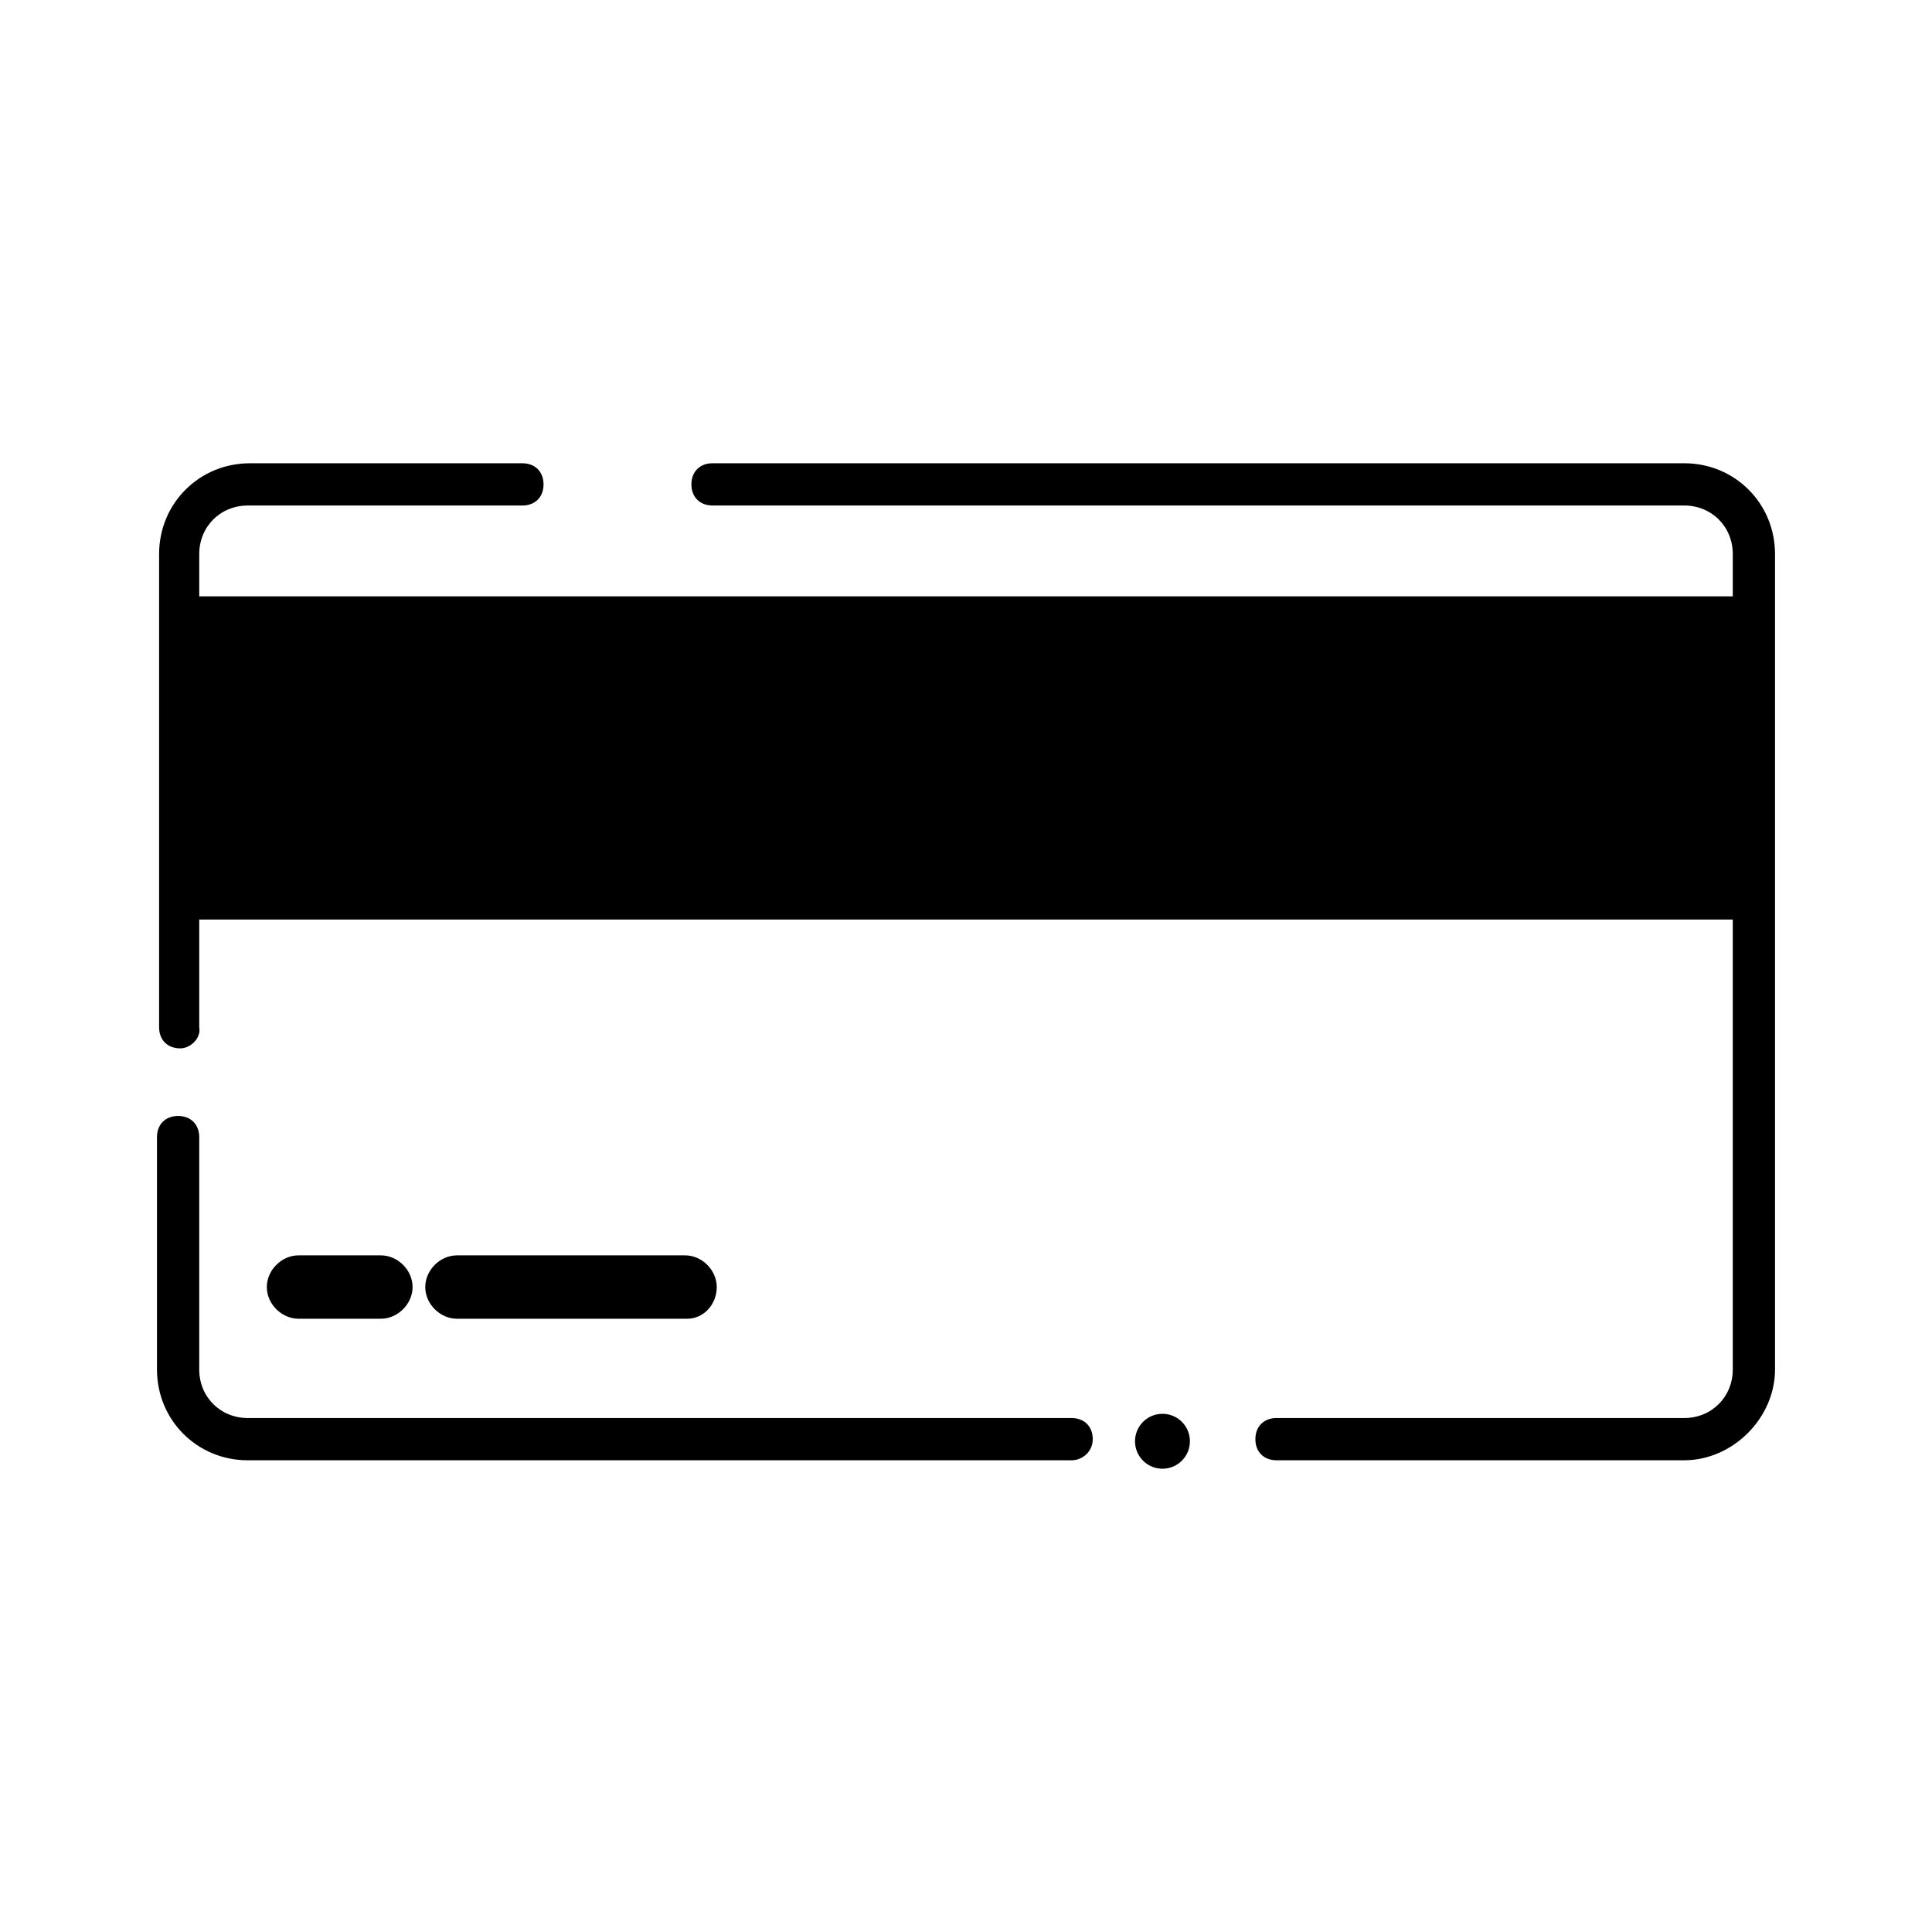
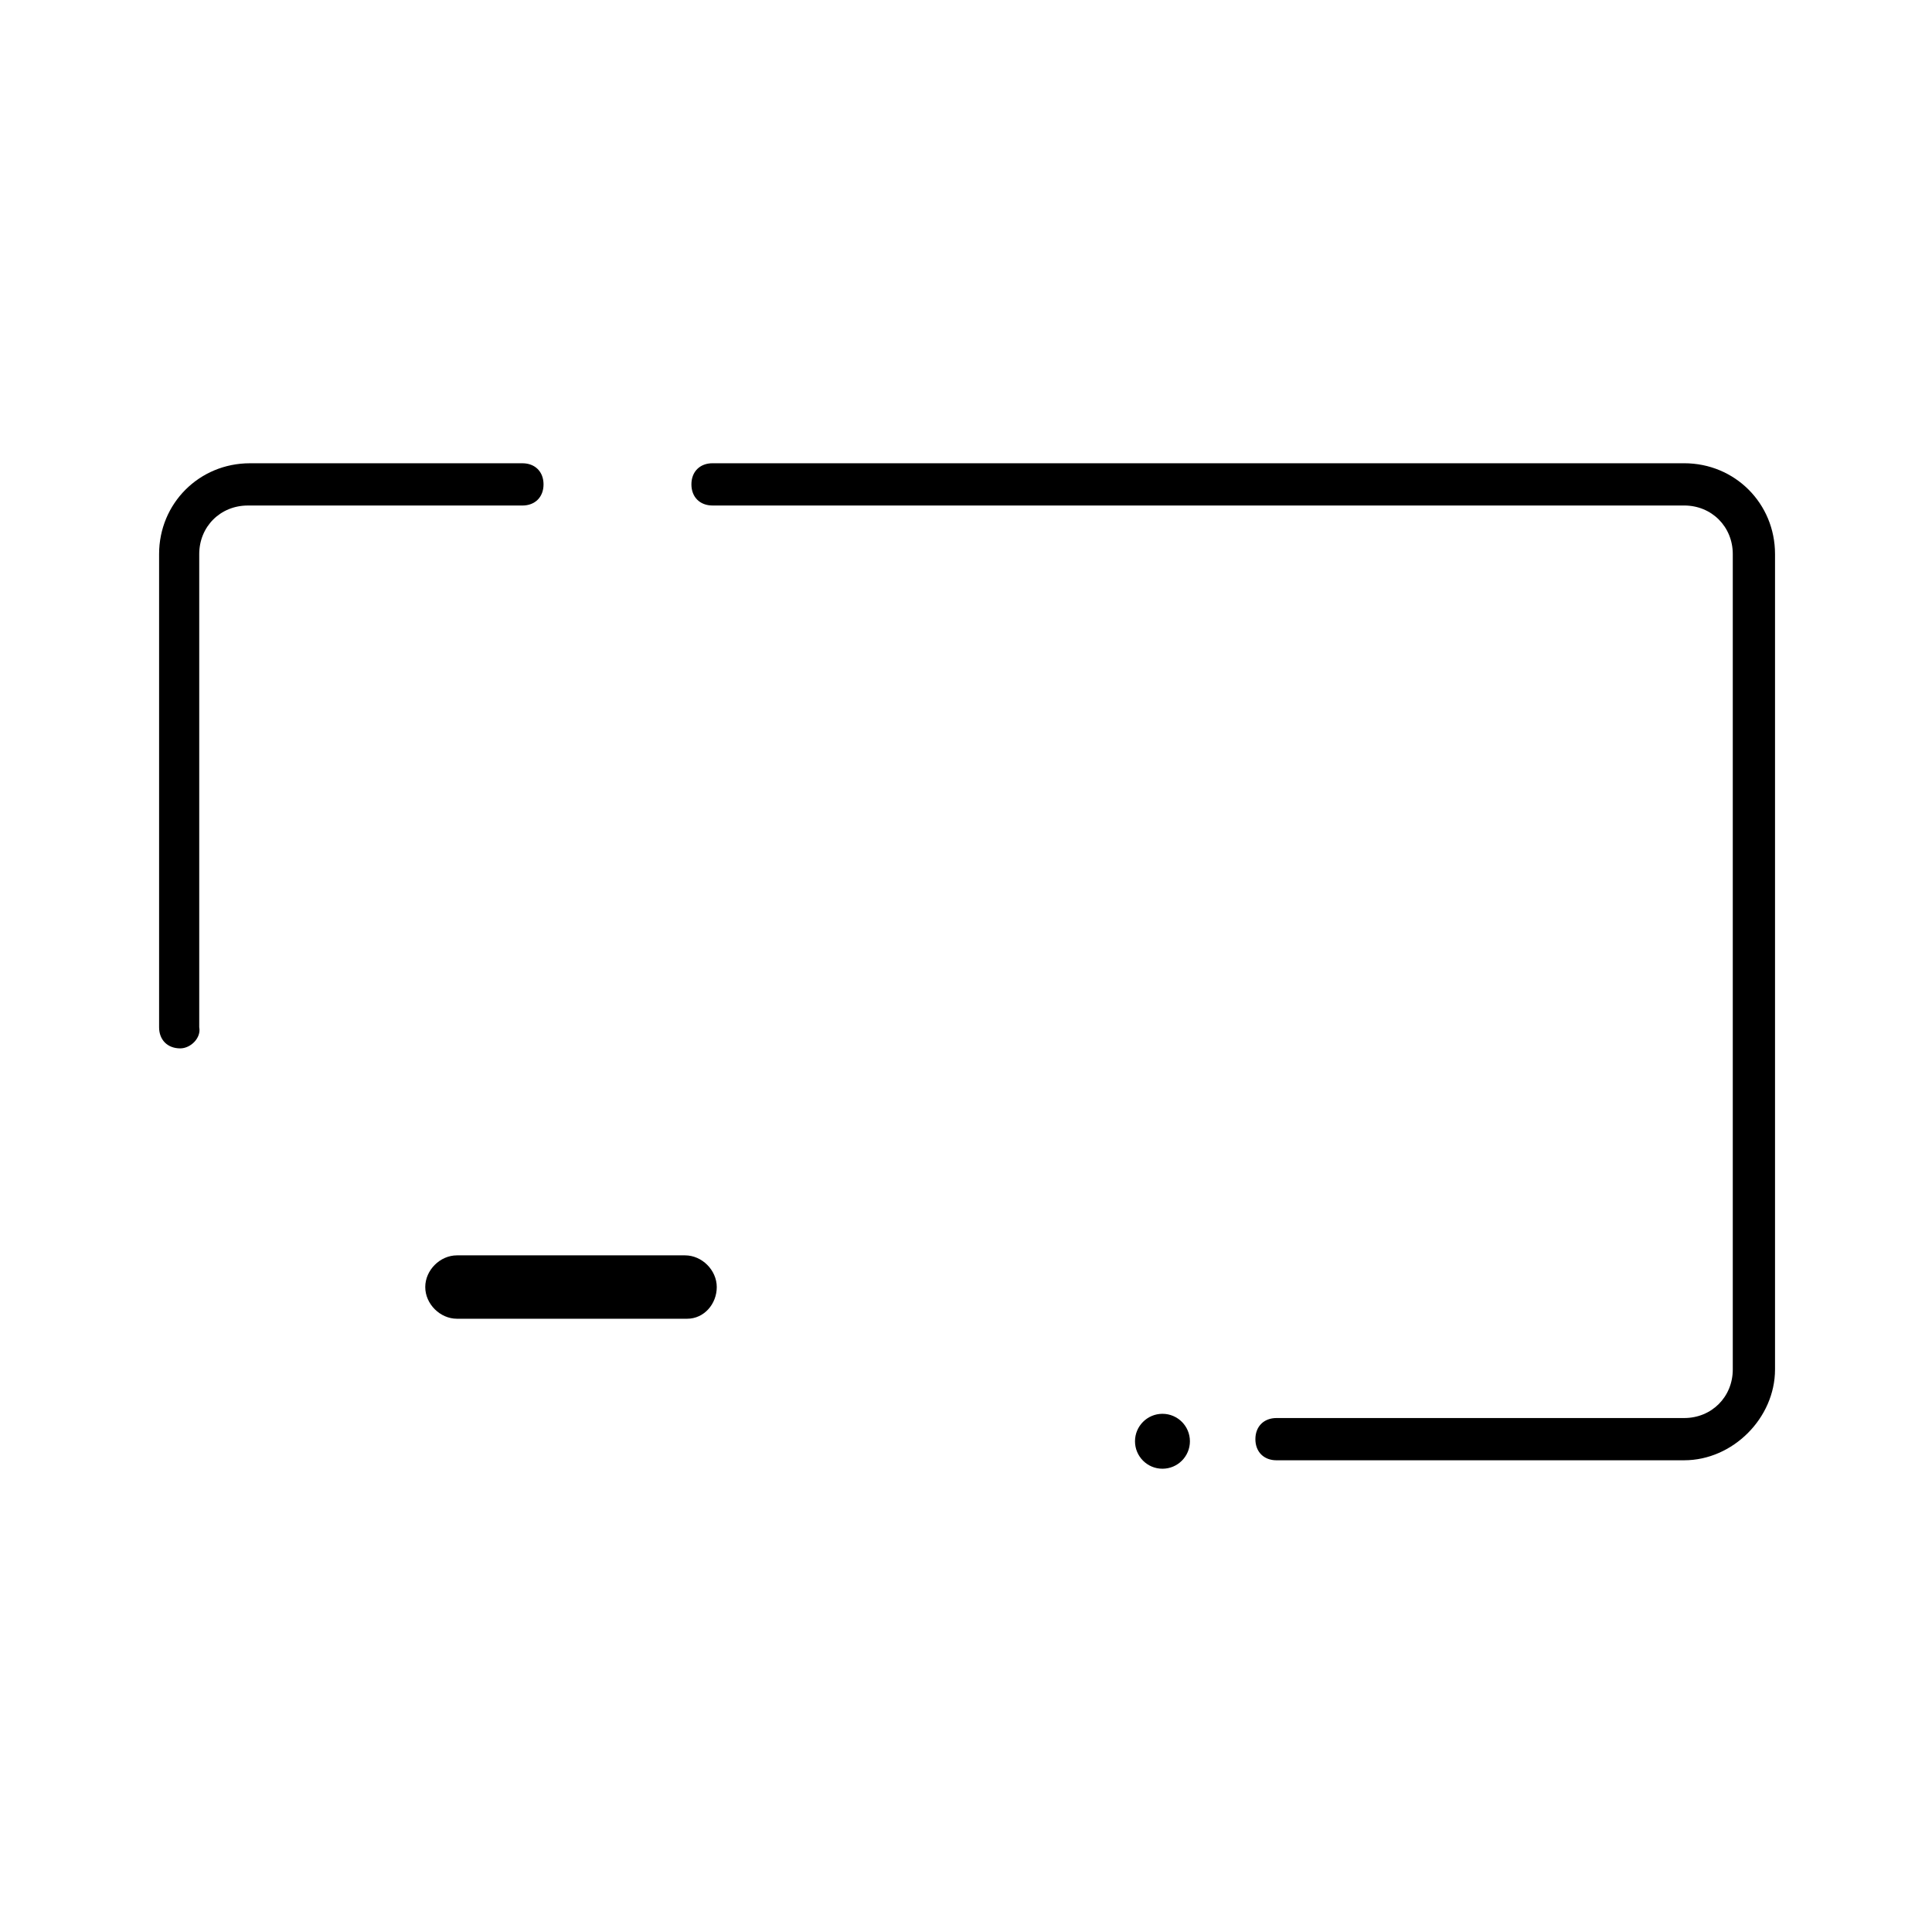
<svg xmlns="http://www.w3.org/2000/svg" fill="#000000" width="800px" height="800px" version="1.1" viewBox="144 144 512 512">
  <g>
    <path d="m191.76 421.83c-3.359 0-5.598-2.238-5.598-5.598v-125.39c0-13.434 10.637-24.07 24.07-24.07h72.211c3.359 0 5.598 2.238 5.598 5.598 0 3.359-2.238 5.598-5.598 5.598h-72.77c-7.277 0-12.875 5.598-12.875 12.875v125.39c0.559 2.797-2.242 5.598-5.039 5.598z" />
-     <path d="m427.99 530.99h-218.32c-13.434 0-24.07-10.637-24.07-24.07v-61.578c0-3.359 2.238-5.598 5.598-5.598s5.598 2.238 5.598 5.598v61.578c0 7.277 5.598 12.875 12.875 12.875h218.32c3.359 0 5.598 2.238 5.598 5.598s-2.801 5.598-5.598 5.598z" />
    <path d="m590.33 530.99h-108.04c-3.359 0-5.598-2.238-5.598-5.598s2.238-5.598 5.598-5.598h108.04c7.277 0 12.875-5.598 12.875-12.875v-216.08c0-7.277-5.598-12.875-12.875-12.875h-257.5c-3.359 0-5.598-2.238-5.598-5.598 0-3.359 2.238-5.598 5.598-5.598h257.5c13.434 0 24.07 10.637 24.07 24.07v216.08c0 12.875-11.195 24.07-24.07 24.07z" />
-     <path d="m191.76 302.04h417.04v85.648h-417.04z" />
    <path d="m326.11 493.48h-61.016c-4.477 0-8.398-3.918-8.398-8.398 0-4.477 3.918-8.398 8.398-8.398h60.457c4.477 0 8.398 3.918 8.398 8.398 0 4.481-3.359 8.398-7.84 8.398z" />
-     <path d="m244.94 493.48h-21.832c-4.477 0-8.398-3.918-8.398-8.398 0-4.477 3.918-8.398 8.398-8.398h21.832c4.477 0 8.398 3.918 8.398 8.398-0.004 4.481-3.922 8.398-8.398 8.398z" />
    <path d="m459.34 525.95c0 4.019-3.258 7.277-7.277 7.277-4.019 0-7.277-3.258-7.277-7.277 0-4.016 3.258-7.277 7.277-7.277 4.019 0 7.277 3.262 7.277 7.277" />
  </g>
</svg>